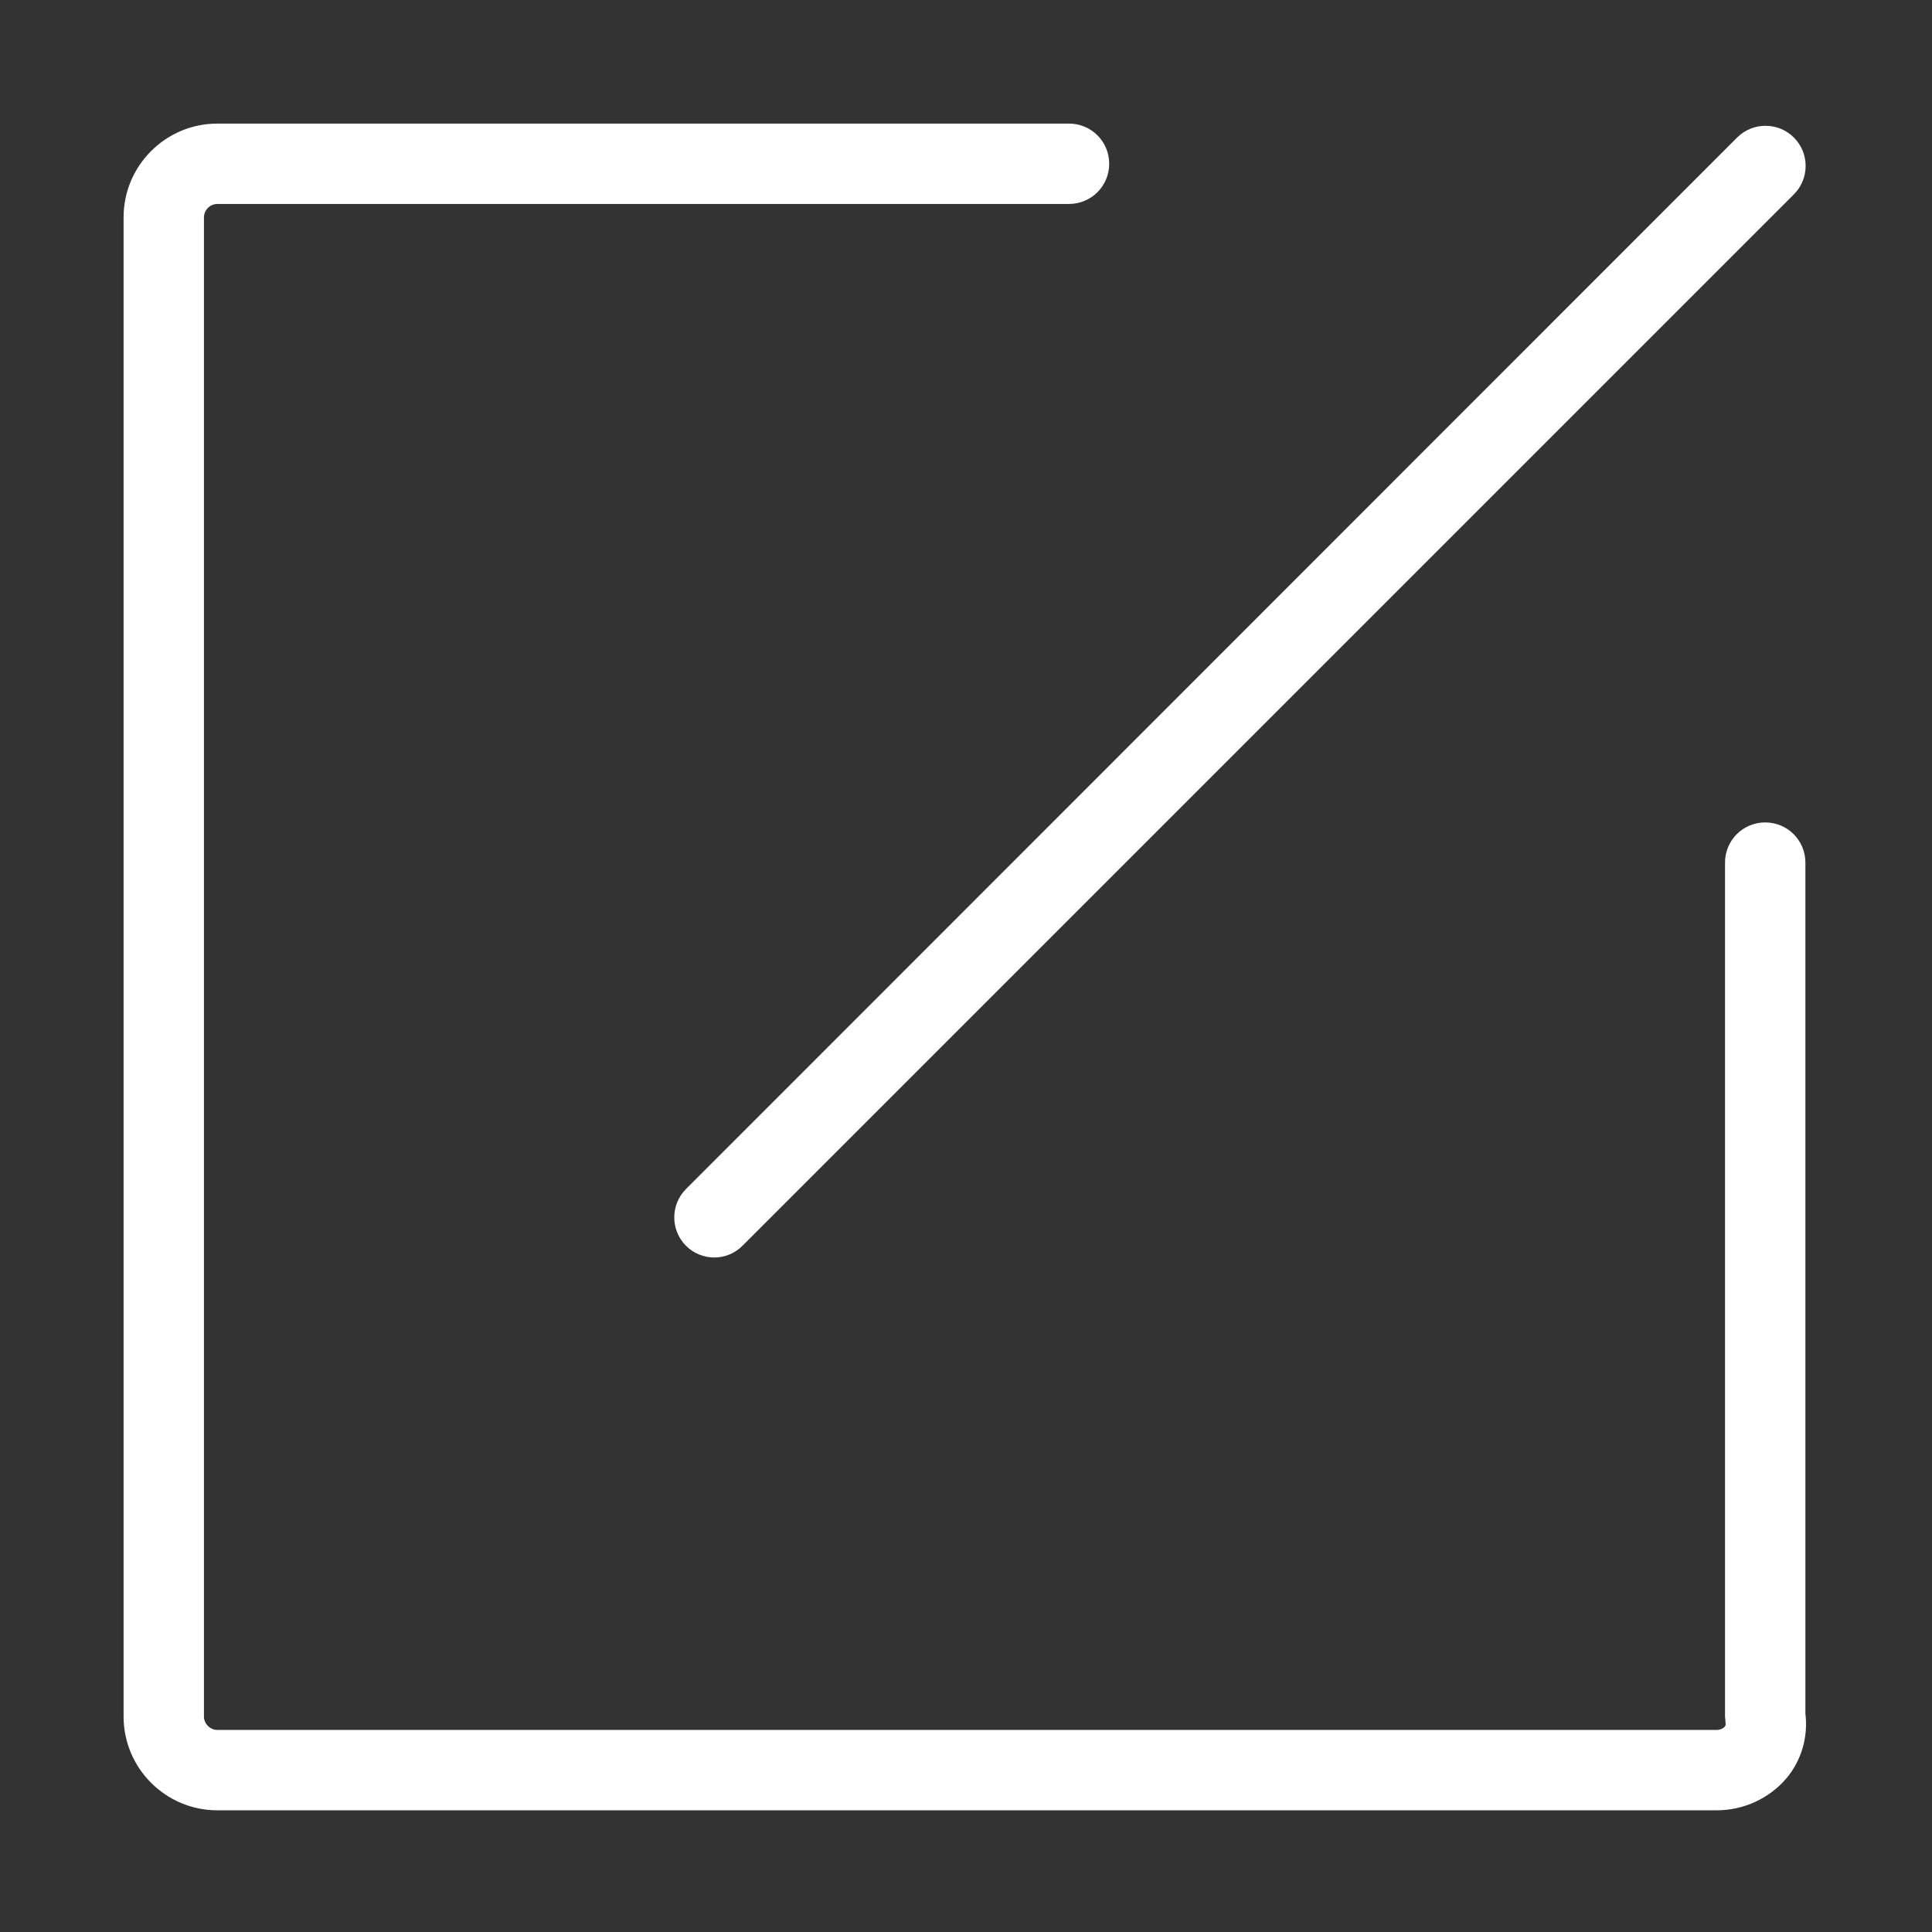
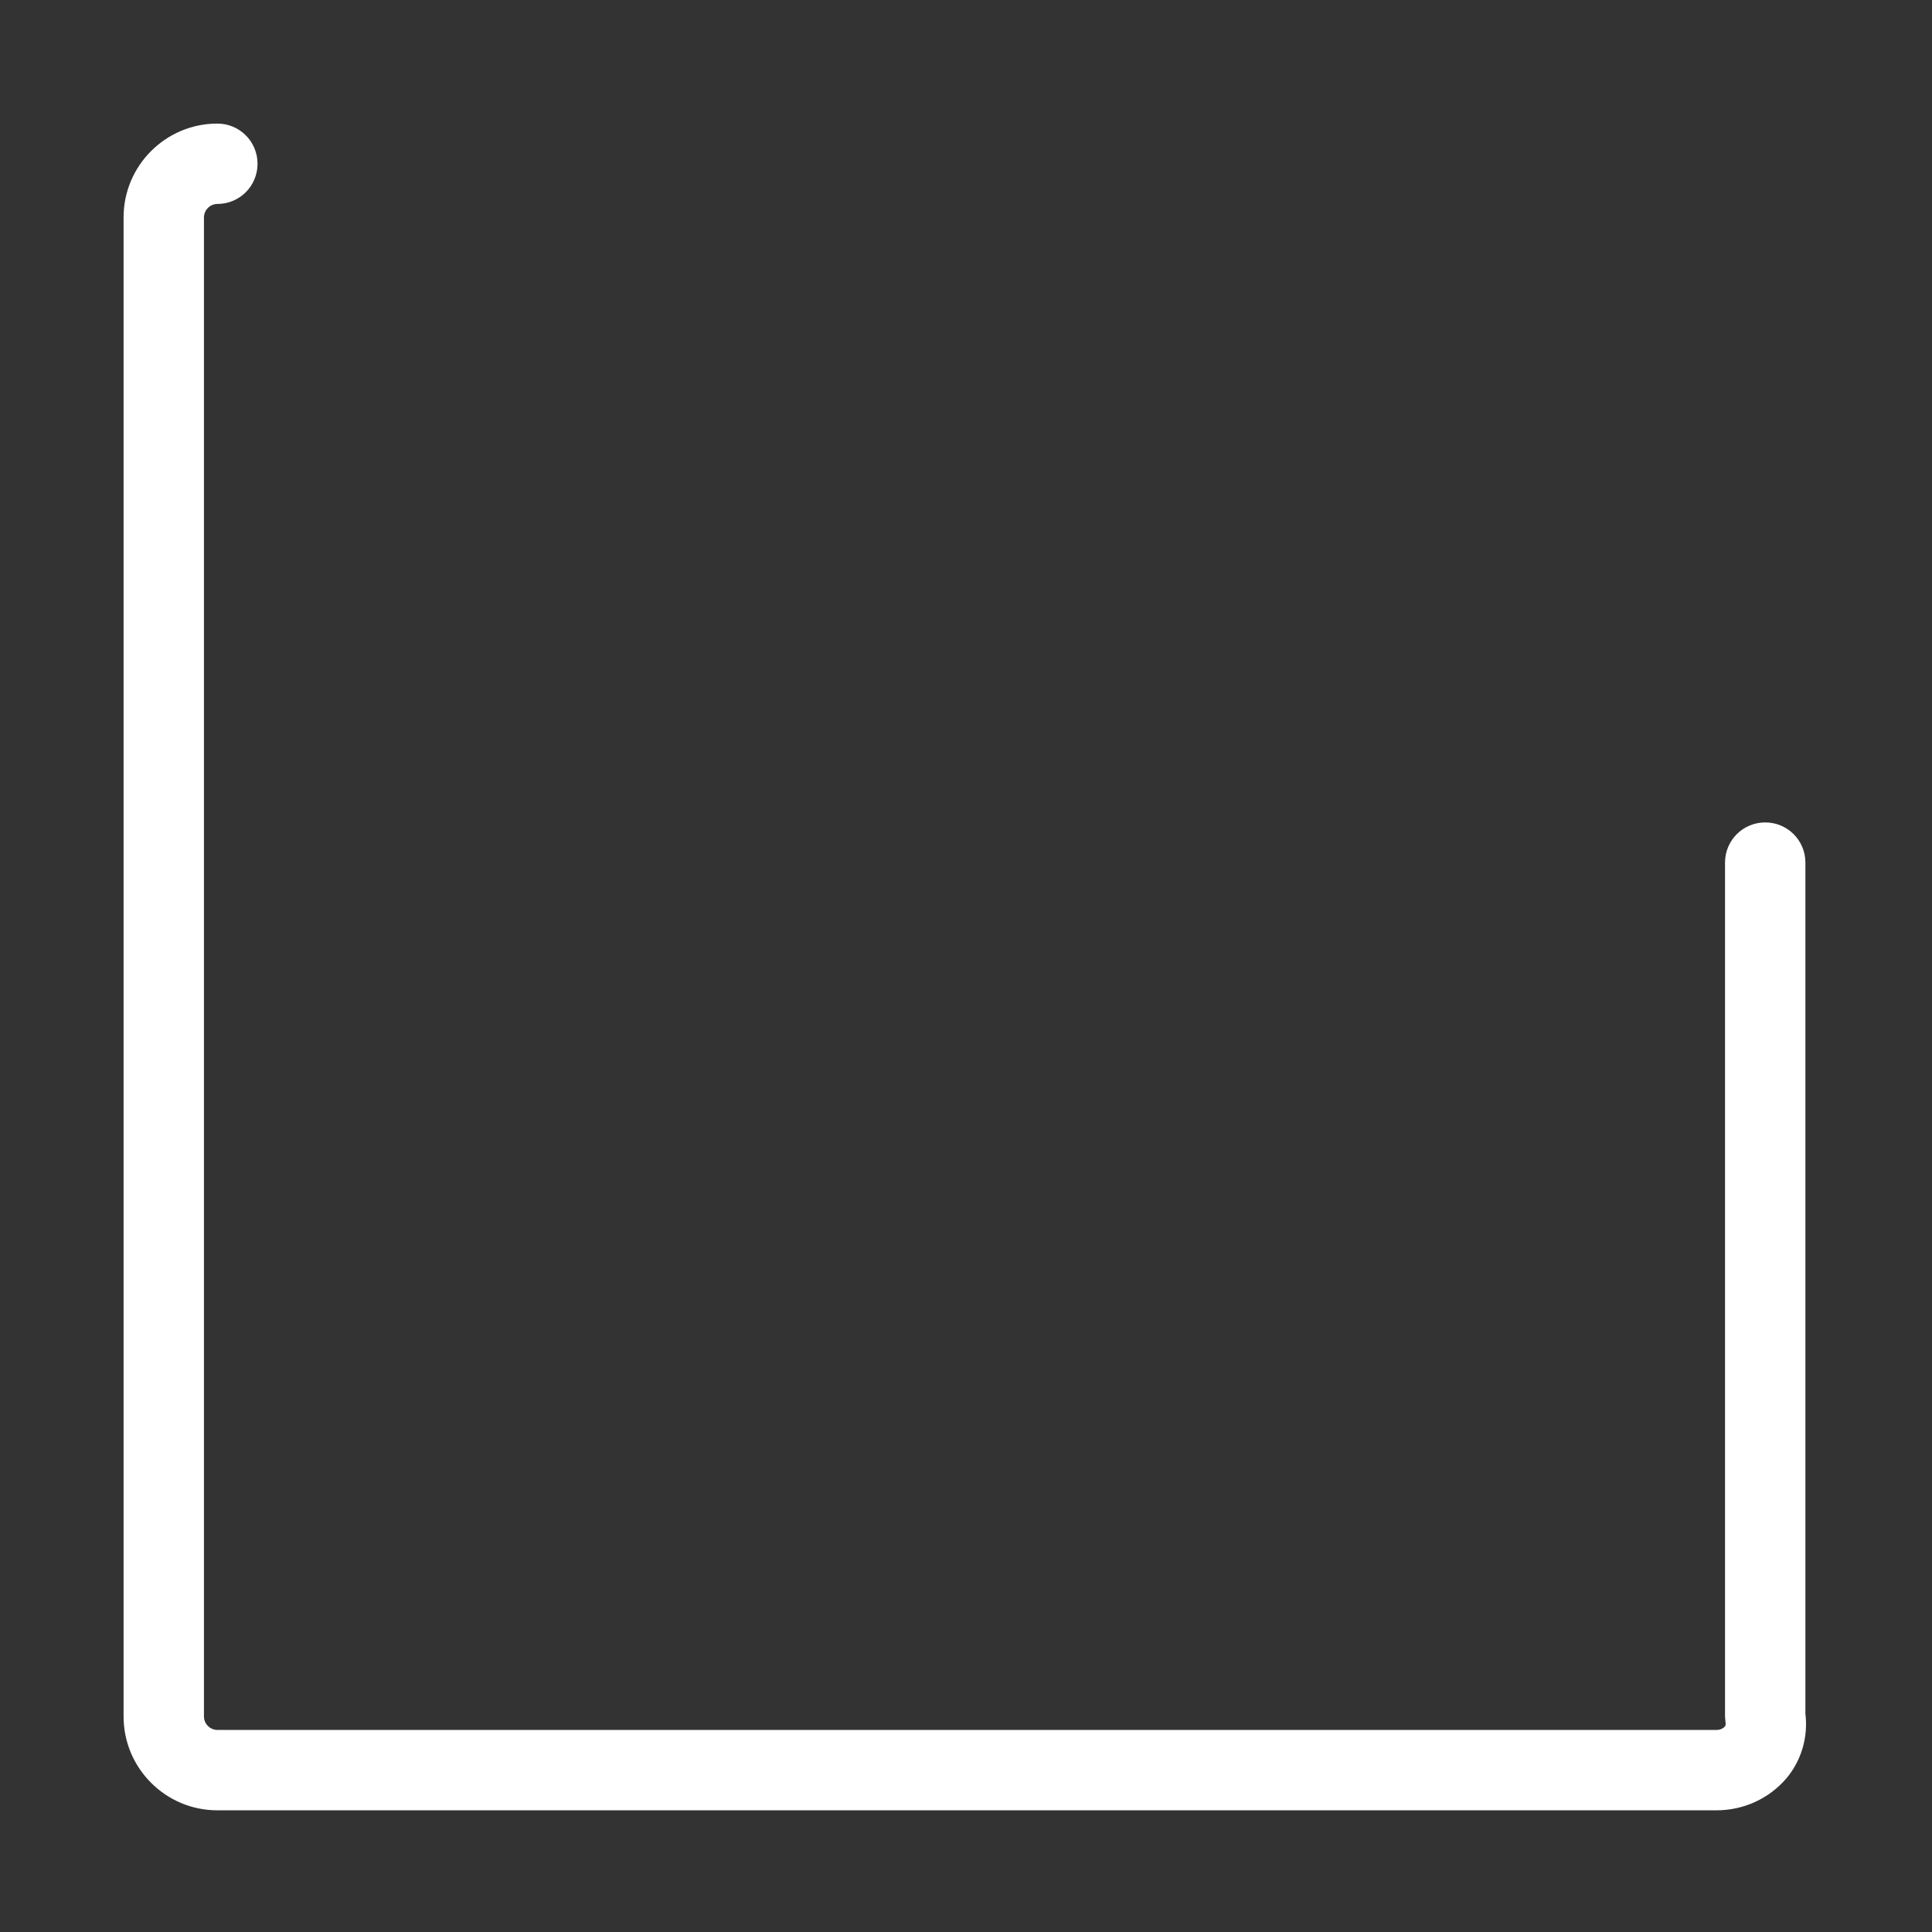
<svg xmlns="http://www.w3.org/2000/svg" t="1705418087778" class="icon" viewBox="0 0 1024 1024" version="1.1" p-id="6296" width="200" height="200">
  <rect x="0" y="0" width="1024" height="1024" fill="#333333" stroke="none" />
-   <path d="M909.8 959.5H115.2c-27.4 0-49.7-22.3-49.7-49.7V115.2c0-27.4 22.3-49.7 49.7-49.7h451.4c11.8 0 21.3 9.5 21.3 21.3s-9.5 21.3-21.3 21.3H115.2c-3.8 0-7.1 3.2-7.1 7.1v794.6c0 3.8 3.2 7.1 7.1 7.1h794.6c2.1 0 3.6-0.9 4.3-1.7 0.5-0.6 0.6-1 0.5-1.8l-0.3-3.6V457.2c0-11.8 9.5-21.3 21.3-21.3s21.3 9.5 21.3 21.3v451.1c1.5 12.4-2.1 24.8-10.1 34.3-9.2 10.7-22.6 16.9-37 16.9z" fill="#ffffff" p-id="6297" />
-   <path d="M378.6 666.5c-5.4 0-10.9-2.1-15-6.2-8.3-8.3-8.3-21.8 0-30.1L920.7 72.9c8.3-8.3 21.8-8.3 30.1 0s8.3 21.8 0 30.1L393.6 660.2c-4.1 4.2-9.6 6.3-15 6.3z" fill="#ffffff" p-id="6298" />
+   <path d="M909.8 959.5H115.2c-27.4 0-49.7-22.3-49.7-49.7V115.2c0-27.4 22.3-49.7 49.7-49.7c11.8 0 21.3 9.5 21.3 21.3s-9.5 21.3-21.3 21.3H115.2c-3.8 0-7.1 3.2-7.1 7.1v794.6c0 3.8 3.2 7.1 7.1 7.1h794.6c2.1 0 3.6-0.9 4.3-1.7 0.5-0.6 0.6-1 0.5-1.8l-0.3-3.6V457.2c0-11.8 9.5-21.3 21.3-21.3s21.3 9.5 21.3 21.3v451.1c1.5 12.4-2.1 24.8-10.1 34.3-9.2 10.7-22.6 16.9-37 16.9z" fill="#ffffff" p-id="6297" />
</svg>